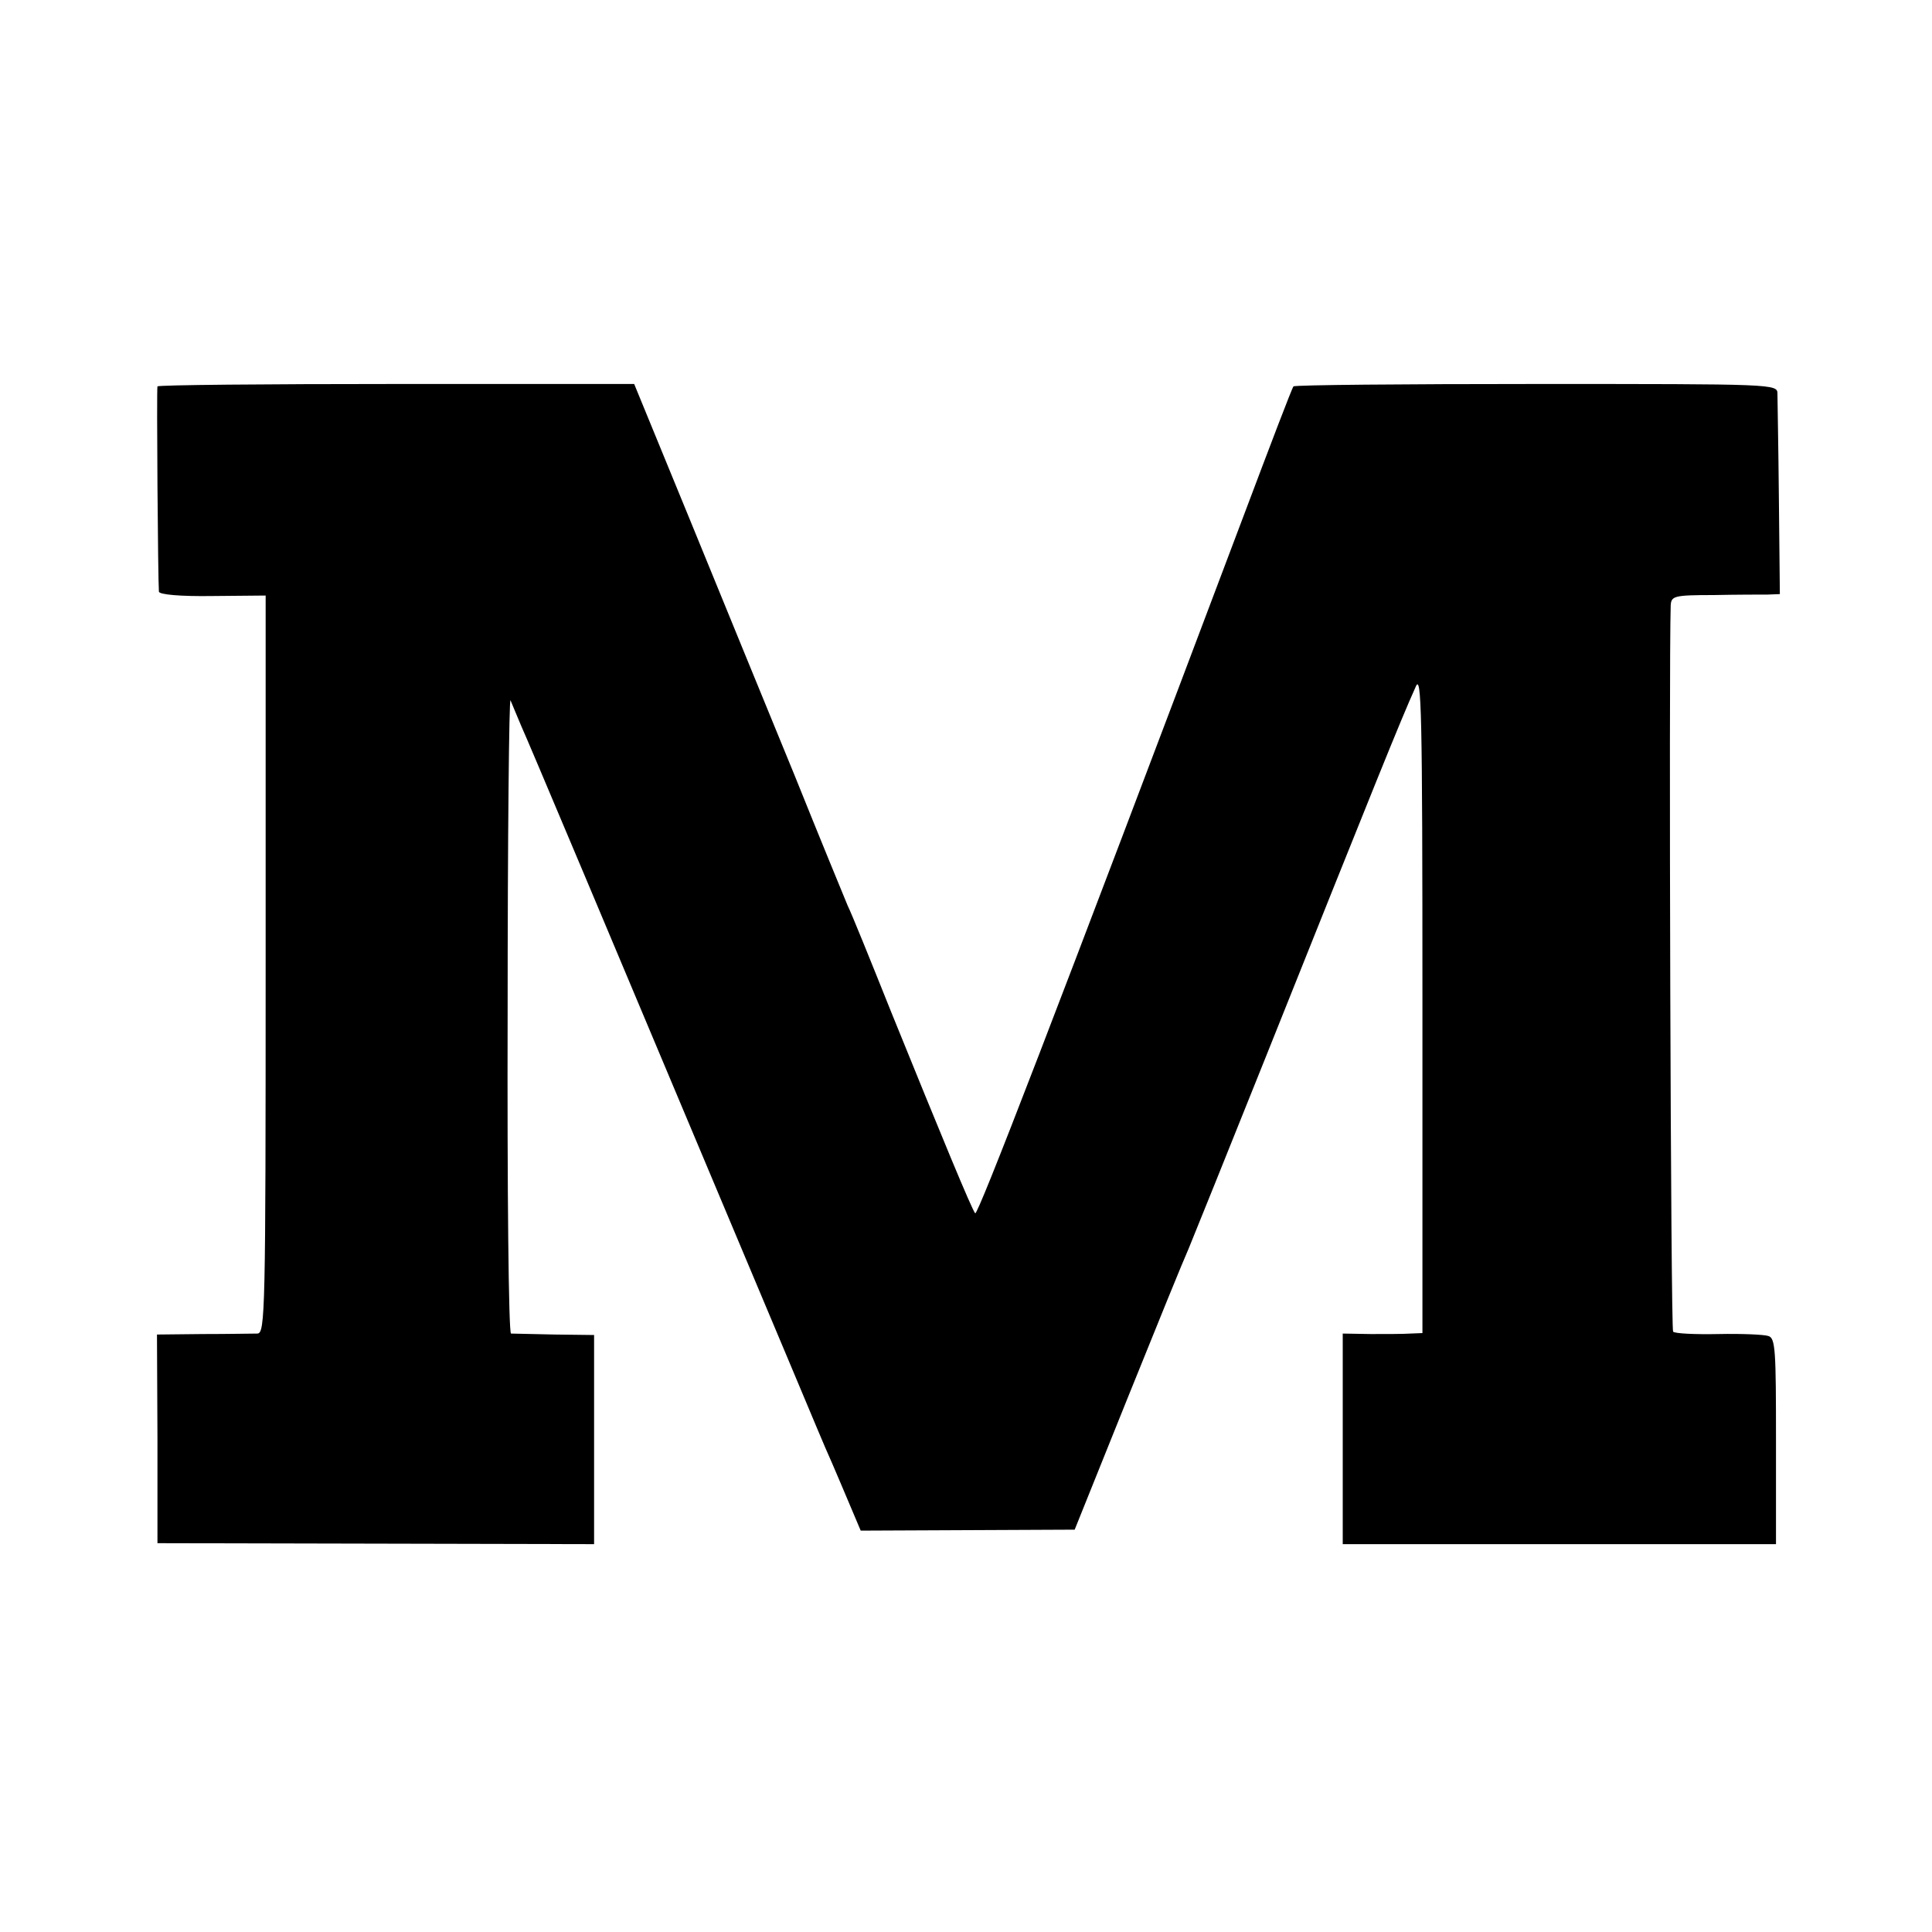
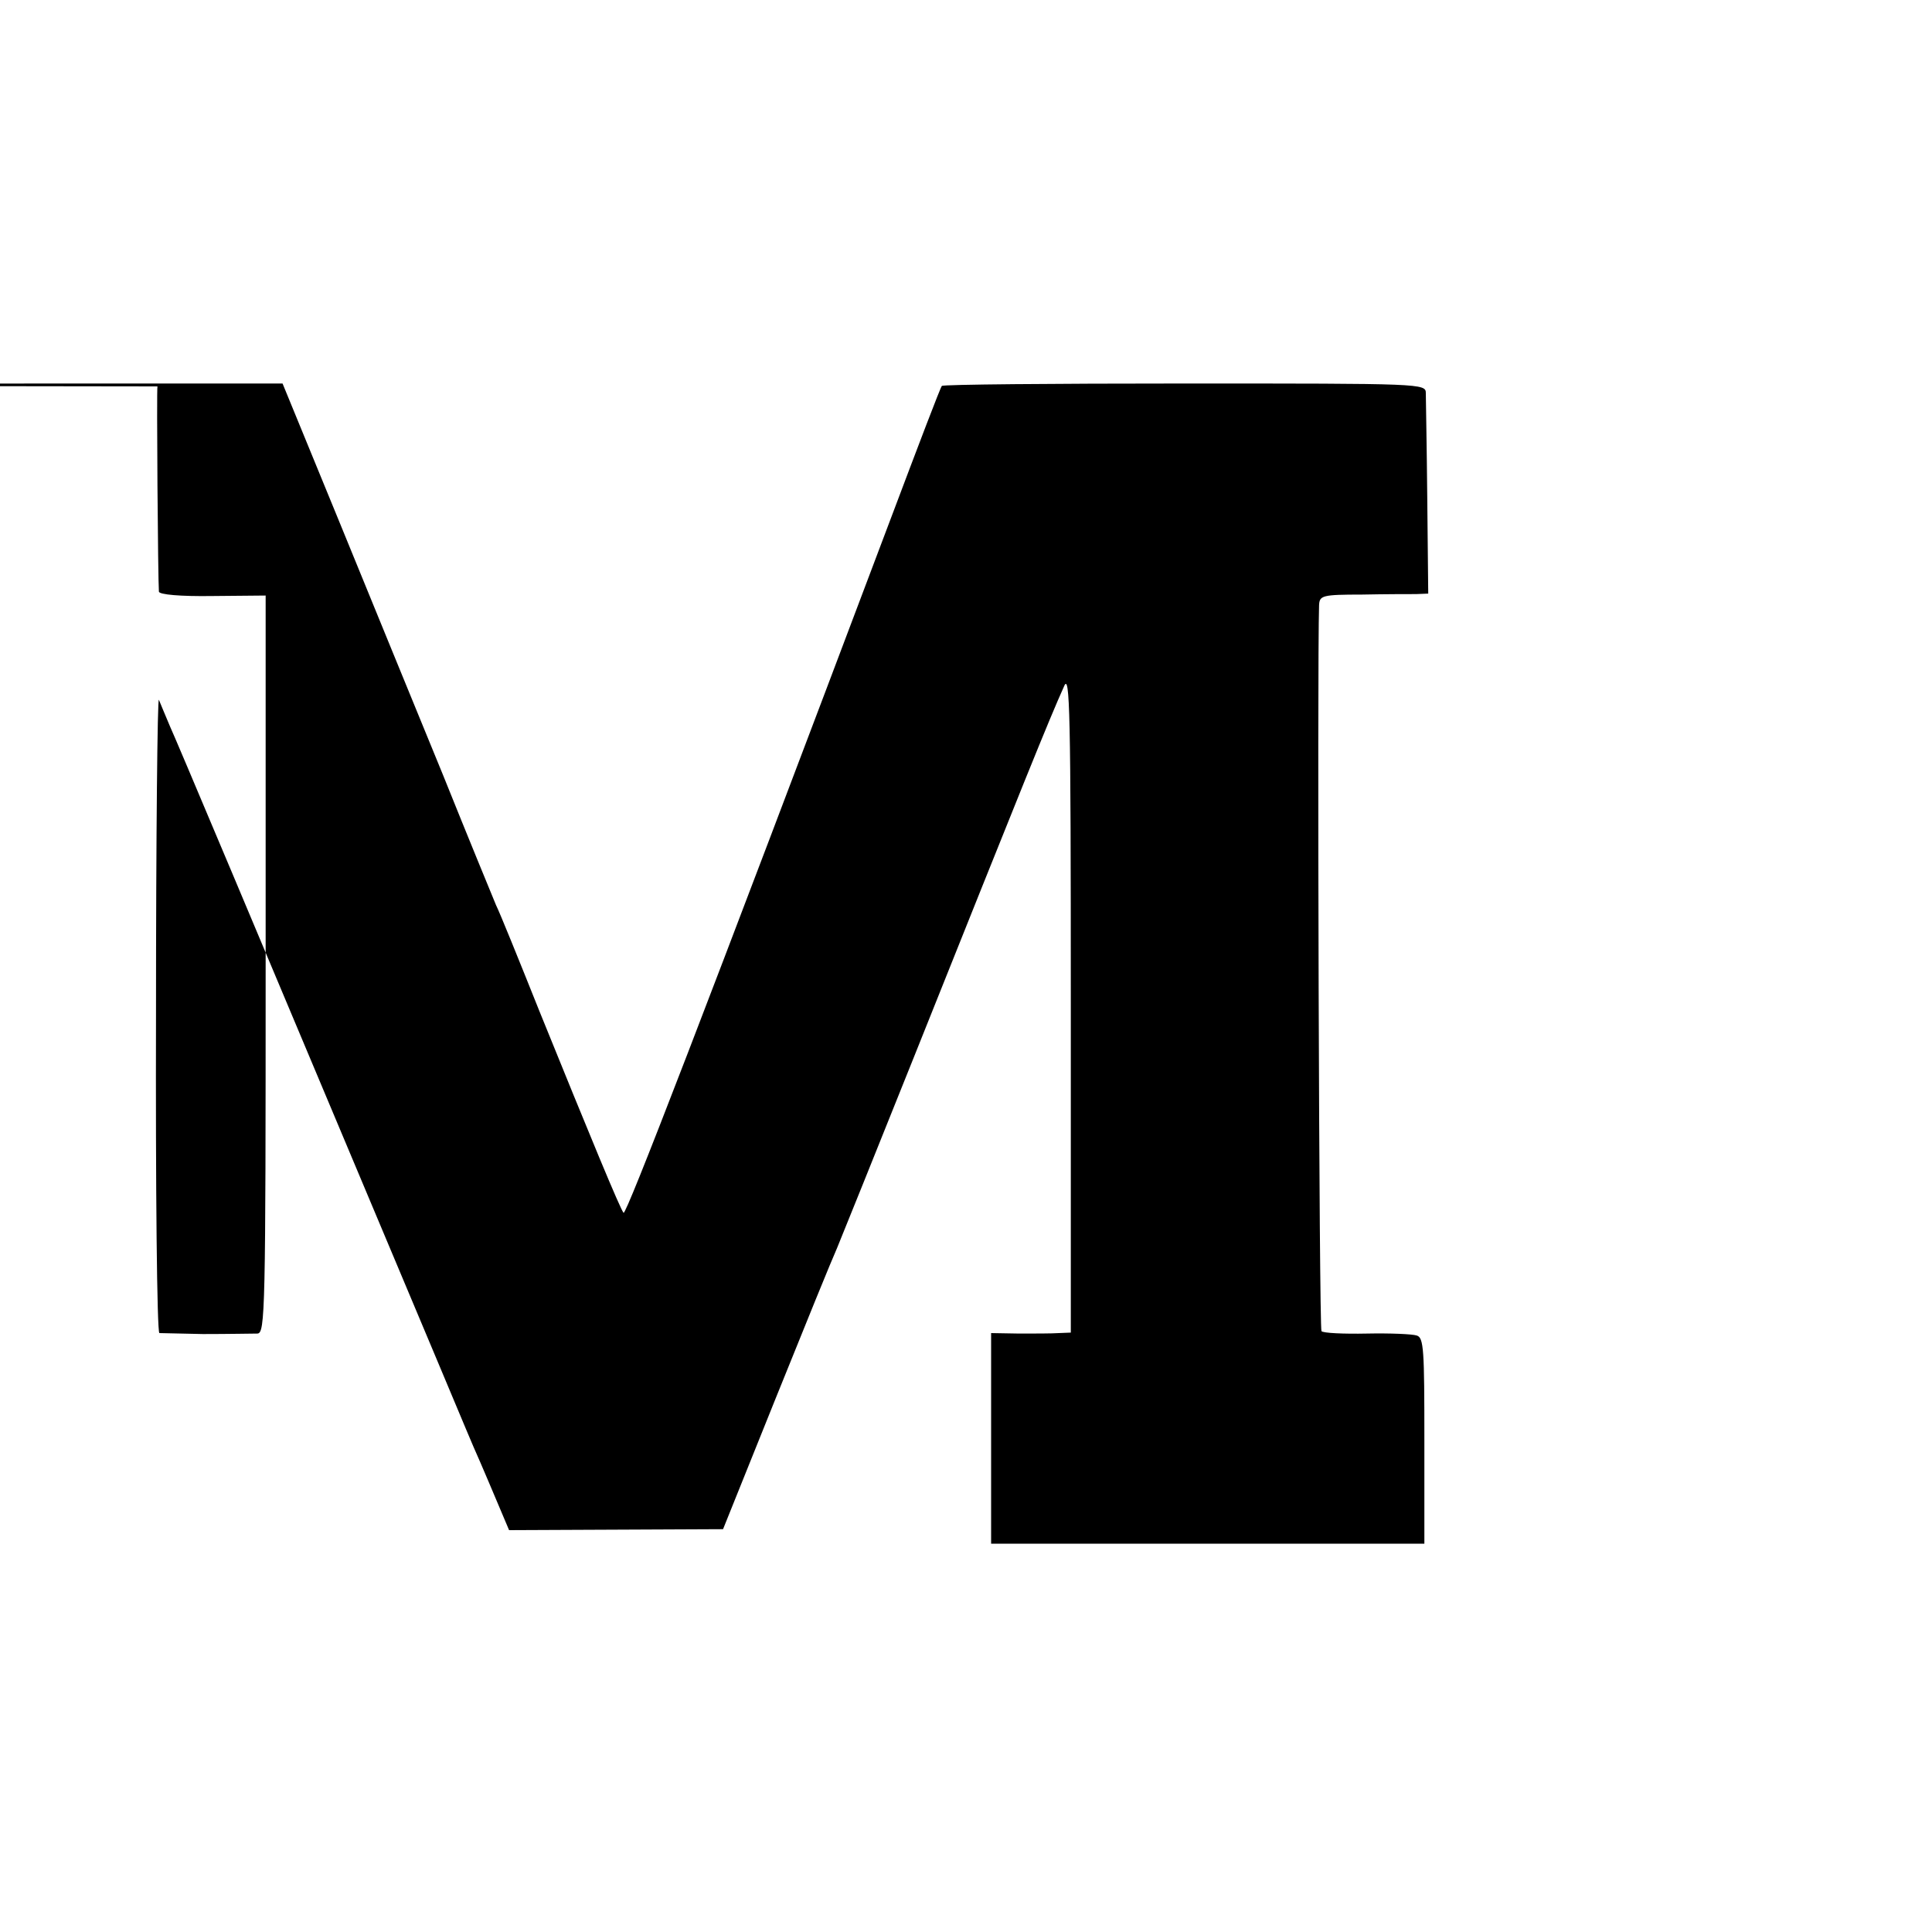
<svg xmlns="http://www.w3.org/2000/svg" version="1.0" width="400pt" height="400pt" viewBox="0 0 400 400" preserveAspectRatio="xMidYMid meet">
  <g transform="translate(0,400) scale(0.1,-0.1)" fill="#000000" stroke="none">
-     <path d="M326 3200 c-2 -5 1 -401 3 -425 1 -6 44 -10 111 -9 l110 1 0 -763 c0 -721 -1 -764 -17 -765 -10 0 -61 -1 -113 -1 l-95 -1 1 -216 0 -216 452 -1 452 -1 0 217 0 216 -82 1 c-46 1 -86 2 -90 2 -5 1 -8 299 -7 664 0 364 3 655 6 647 3 -8 14 -33 23 -55 15 -33 151 -356 552 -1310 59 -140 70 -168 91 -215 8 -19 25 -58 37 -87 l22 -52 222 1 221 1 109 271 c60 149 117 289 127 311 9 22 81 200 159 395 228 570 279 697 311 768 12 29 14 -49 14 -653 l0 -685 -25 -1 c-14 -1 -51 -1 -82 -1 l-58 1 0 -218 0 -218 448 0 449 0 0 213 c0 188 -1 214 -16 218 -9 3 -55 5 -103 4 -48 -1 -91 1 -94 5 -5 5 -9 1382 -5 1503 1 20 6 22 89 22 48 1 98 1 112 1 l25 1 -2 197 c-1 109 -3 207 -3 218 0 20 -6 20 -499 20 -275 0 -501 -2 -503 -5 -3 -3 -49 -124 -104 -270 -392 -1039 -550 -1448 -555 -1442 -7 8 -69 158 -174 417 -42 105 -82 204 -90 220 -7 17 -57 138 -110 270 -54 132 -151 368 -215 525 l-117 285 -492 0 c-271 0 -494 -2 -495 -5z" />
+     <path d="M326 3200 c-2 -5 1 -401 3 -425 1 -6 44 -10 111 -9 l110 1 0 -763 c0 -721 -1 -764 -17 -765 -10 0 -61 -1 -113 -1 c-46 1 -86 2 -90 2 -5 1 -8 299 -7 664 0 364 3 655 6 647 3 -8 14 -33 23 -55 15 -33 151 -356 552 -1310 59 -140 70 -168 91 -215 8 -19 25 -58 37 -87 l22 -52 222 1 221 1 109 271 c60 149 117 289 127 311 9 22 81 200 159 395 228 570 279 697 311 768 12 29 14 -49 14 -653 l0 -685 -25 -1 c-14 -1 -51 -1 -82 -1 l-58 1 0 -218 0 -218 448 0 449 0 0 213 c0 188 -1 214 -16 218 -9 3 -55 5 -103 4 -48 -1 -91 1 -94 5 -5 5 -9 1382 -5 1503 1 20 6 22 89 22 48 1 98 1 112 1 l25 1 -2 197 c-1 109 -3 207 -3 218 0 20 -6 20 -499 20 -275 0 -501 -2 -503 -5 -3 -3 -49 -124 -104 -270 -392 -1039 -550 -1448 -555 -1442 -7 8 -69 158 -174 417 -42 105 -82 204 -90 220 -7 17 -57 138 -110 270 -54 132 -151 368 -215 525 l-117 285 -492 0 c-271 0 -494 -2 -495 -5z" />
  </g>
</svg>